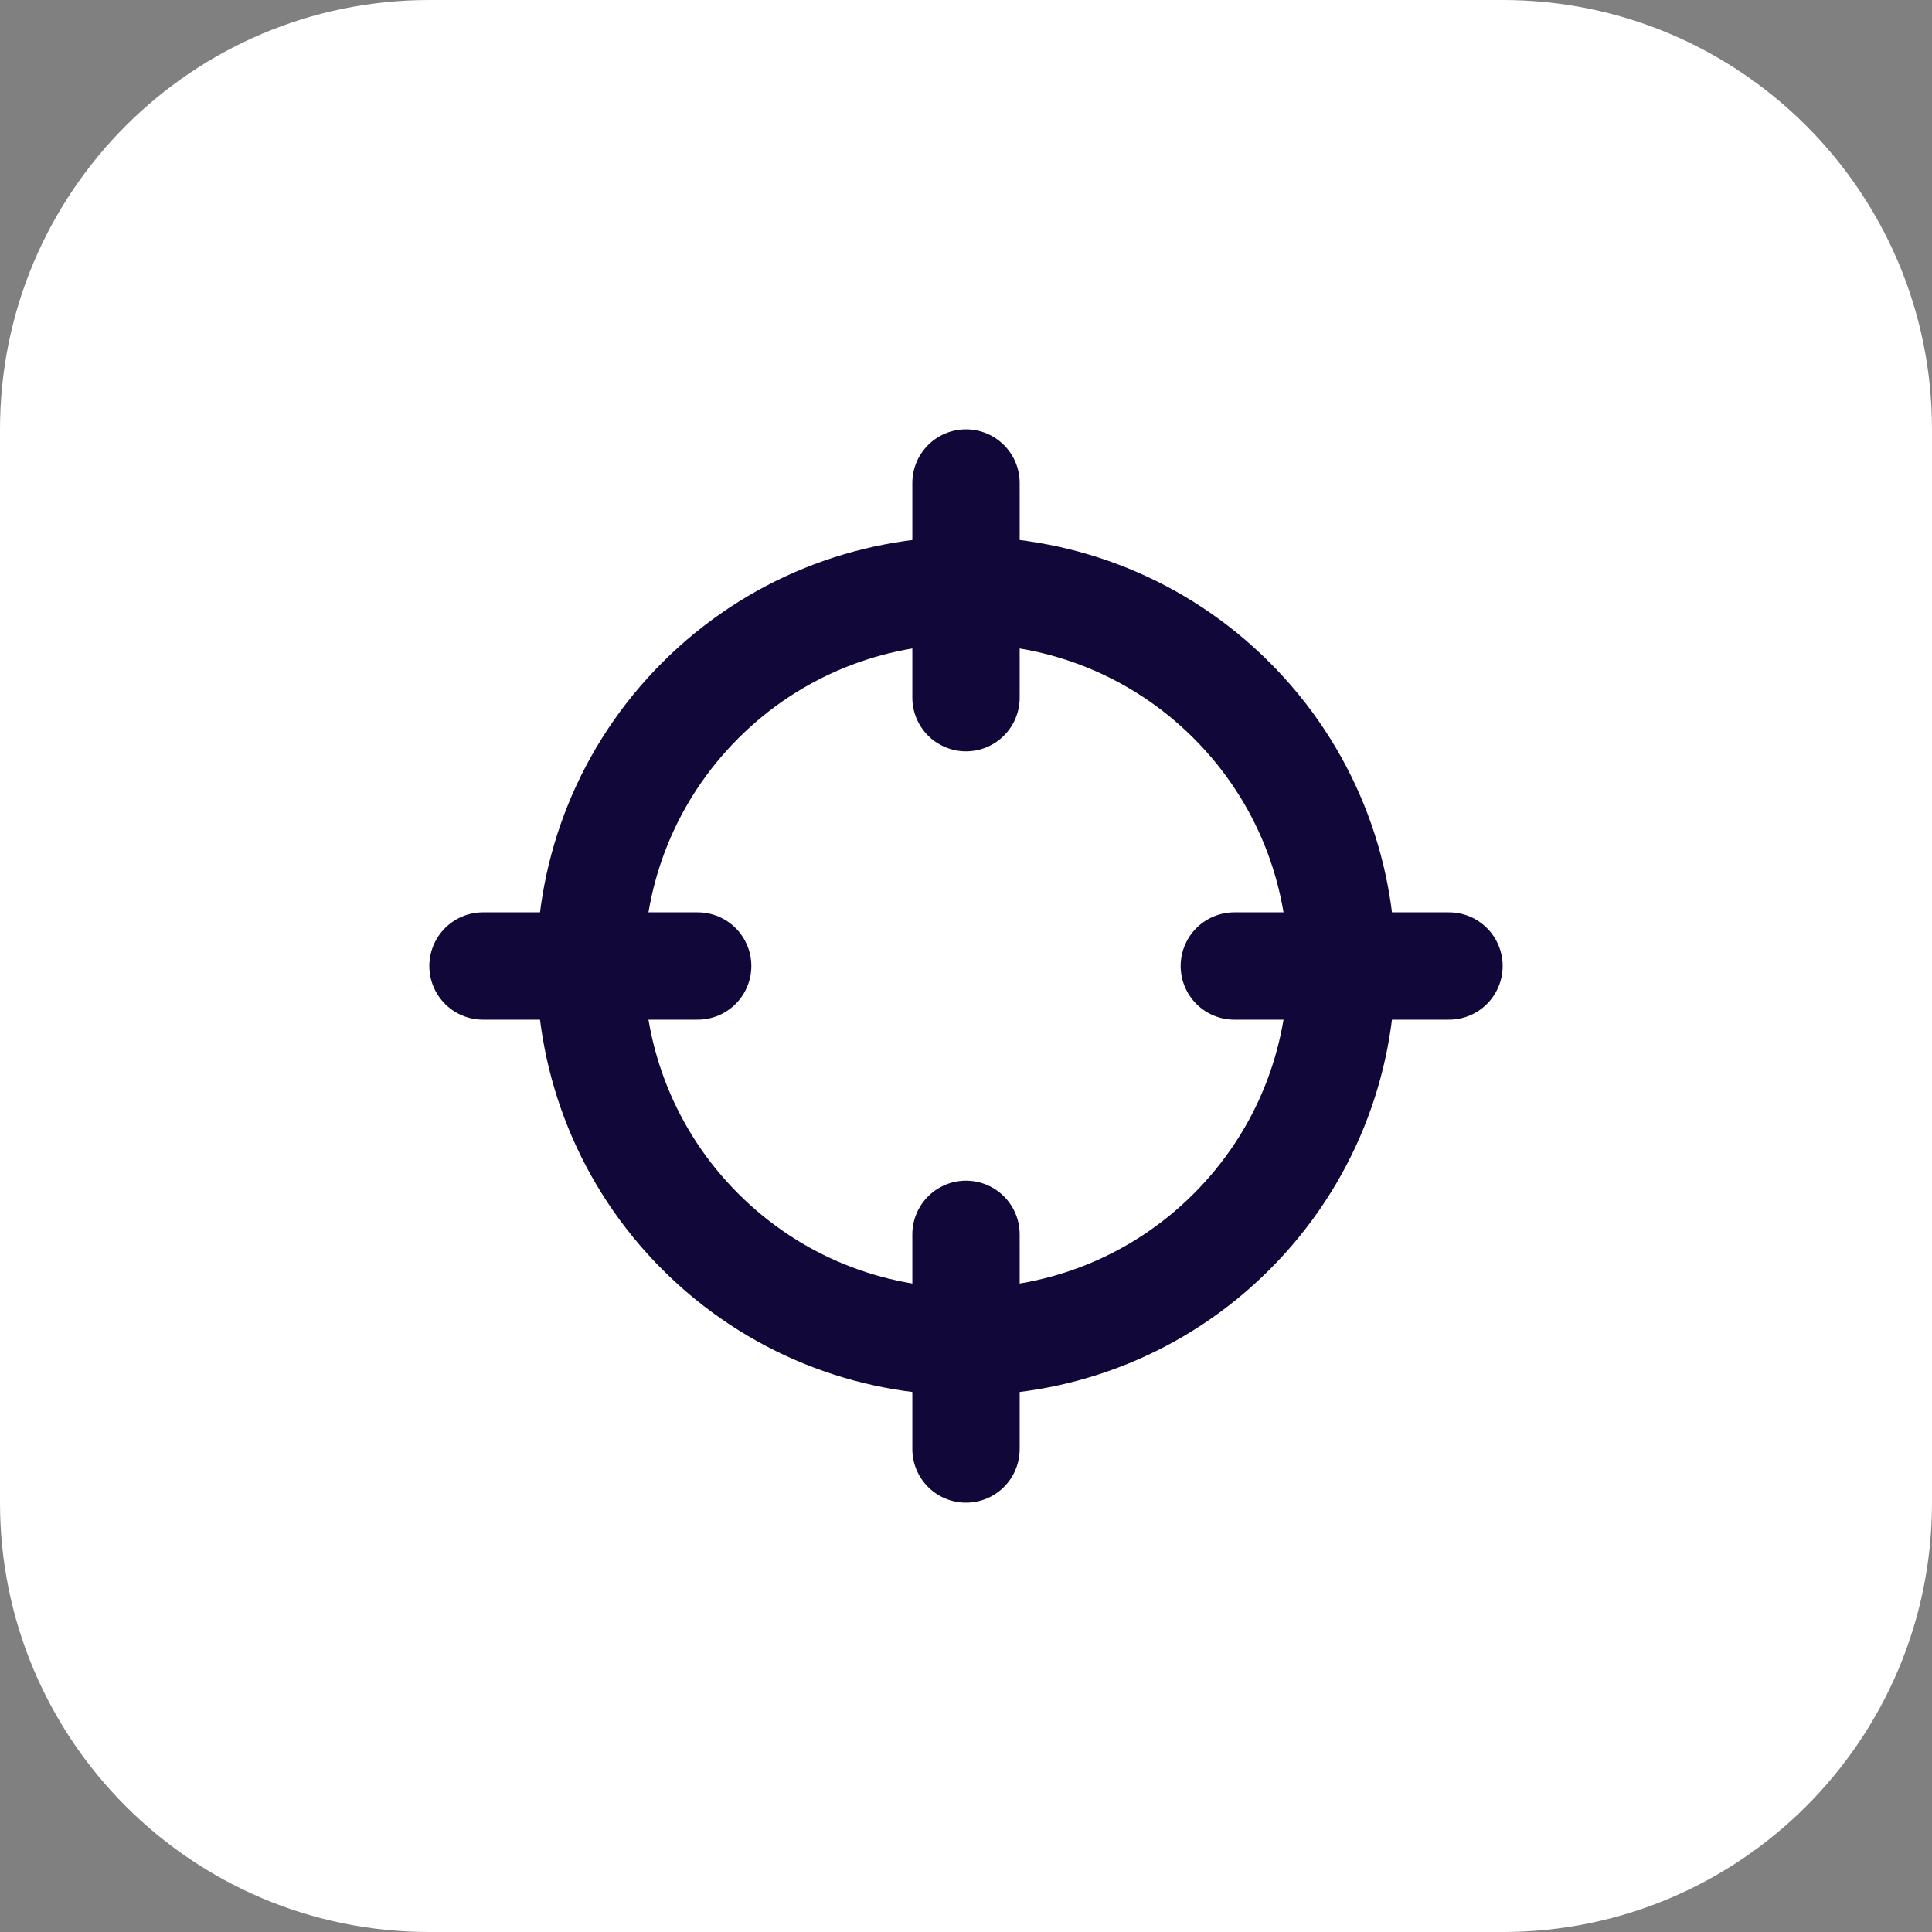
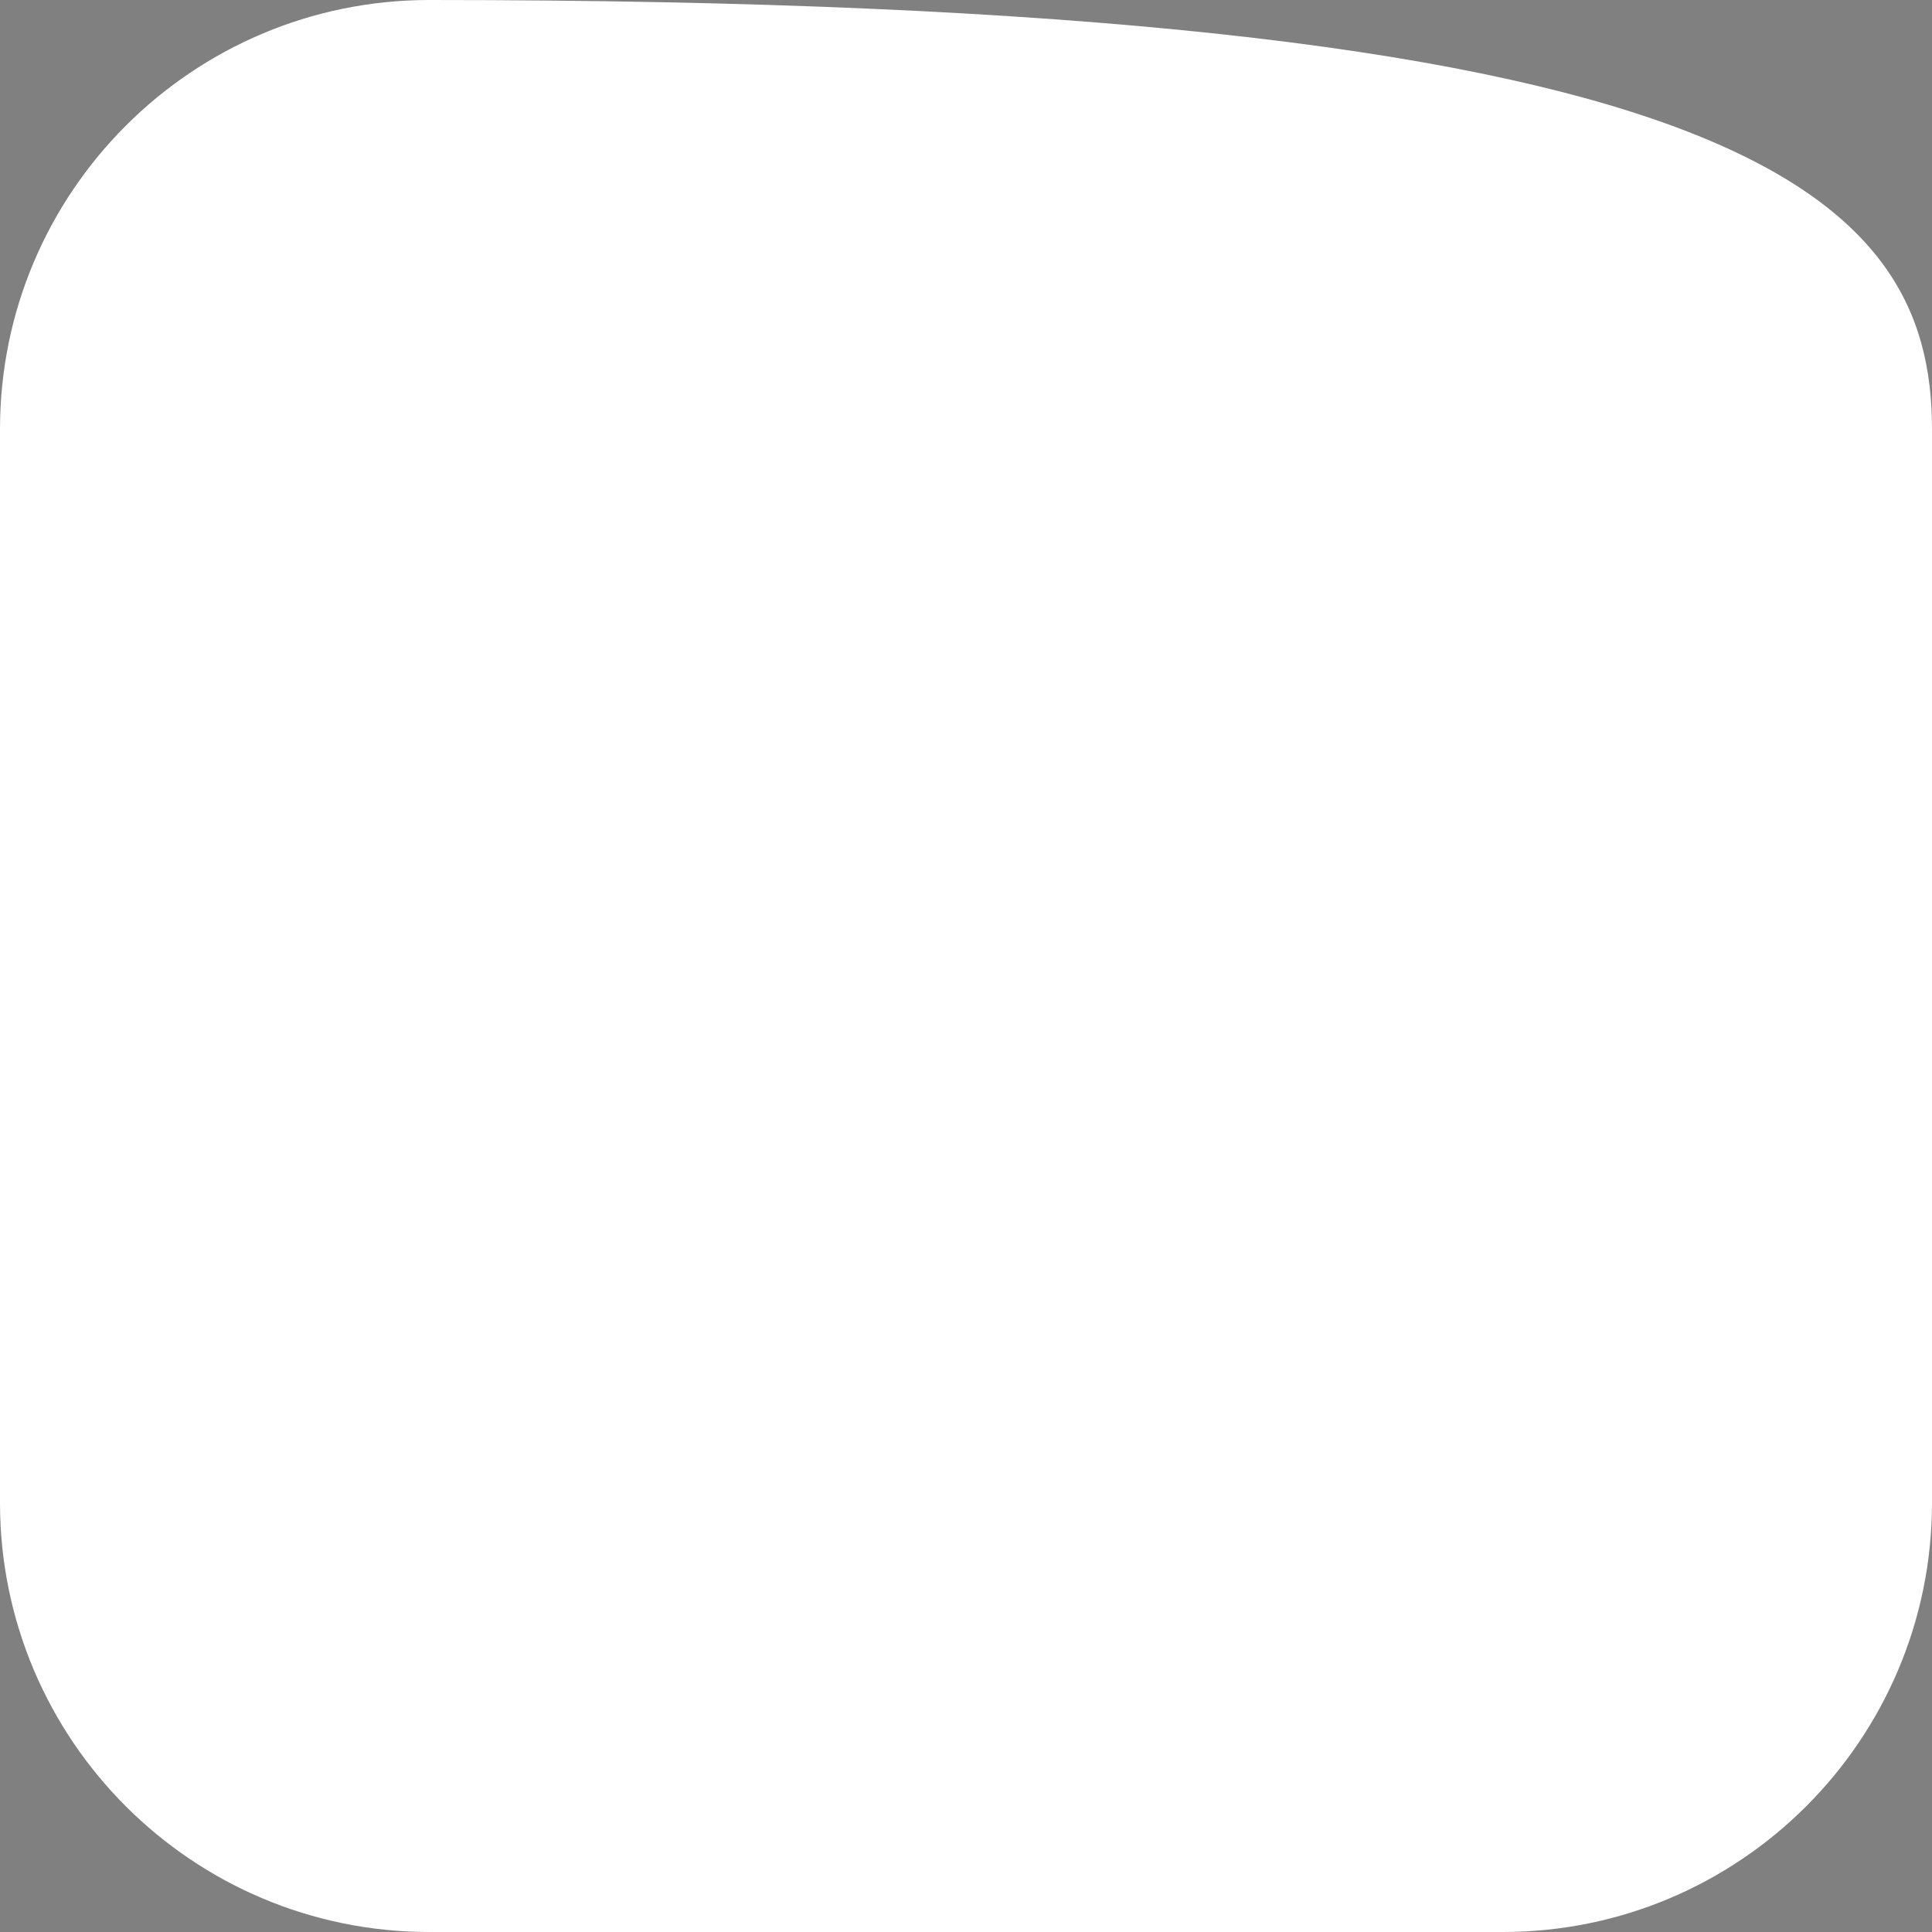
<svg xmlns="http://www.w3.org/2000/svg" width="54" height="54" viewBox="0 0 54 54" fill="none">
  <rect x="0" y="0" width="54" height="54" fill="#808080" stroke="none" />
-   <path d="M0 12C0 5.373 5.373 0 12 0H42C48.627 0 54 5.373 54 12V42C54 48.627 48.627 54 42 54H12C5.373 54 0 48.627 0 42V12Z" fill="white" />
+   <path d="M0 12C0 5.373 5.373 0 12 0C48.627 0 54 5.373 54 12V42C54 48.627 48.627 54 42 54H12C5.373 54 0 48.627 0 42V12Z" fill="white" />
  <g clip-path="url(#clip0_3761_9040)">
    <path d="M34.425 19.575C38.525 23.676 38.525 30.324 34.425 34.425C30.324 38.525 23.676 38.525 19.575 34.425C15.475 30.324 15.475 23.676 19.575 19.575C23.676 15.475 30.324 15.475 34.425 19.575Z" stroke="#120739" stroke-width="3" stroke-linecap="round" stroke-linejoin="round" />
-     <path d="M27 40.5V34.5" stroke="#120739" stroke-width="3" stroke-linecap="round" stroke-linejoin="round" />
-     <path d="M27 13.5V19.5" stroke="#120739" stroke-width="3" stroke-linecap="round" stroke-linejoin="round" />
-     <path d="M19.5 27H13.5" stroke="#120739" stroke-width="3" stroke-linecap="round" stroke-linejoin="round" />
-     <path d="M40.5 27H34.5" stroke="#120739" stroke-width="3" stroke-linecap="round" stroke-linejoin="round" />
  </g>
  <defs>
    <clipPath id="clip0_3761_9040">
-       <rect width="36" height="36" fill="white" transform="translate(9 9)" />
-     </clipPath>
+       </clipPath>
  </defs>
</svg>